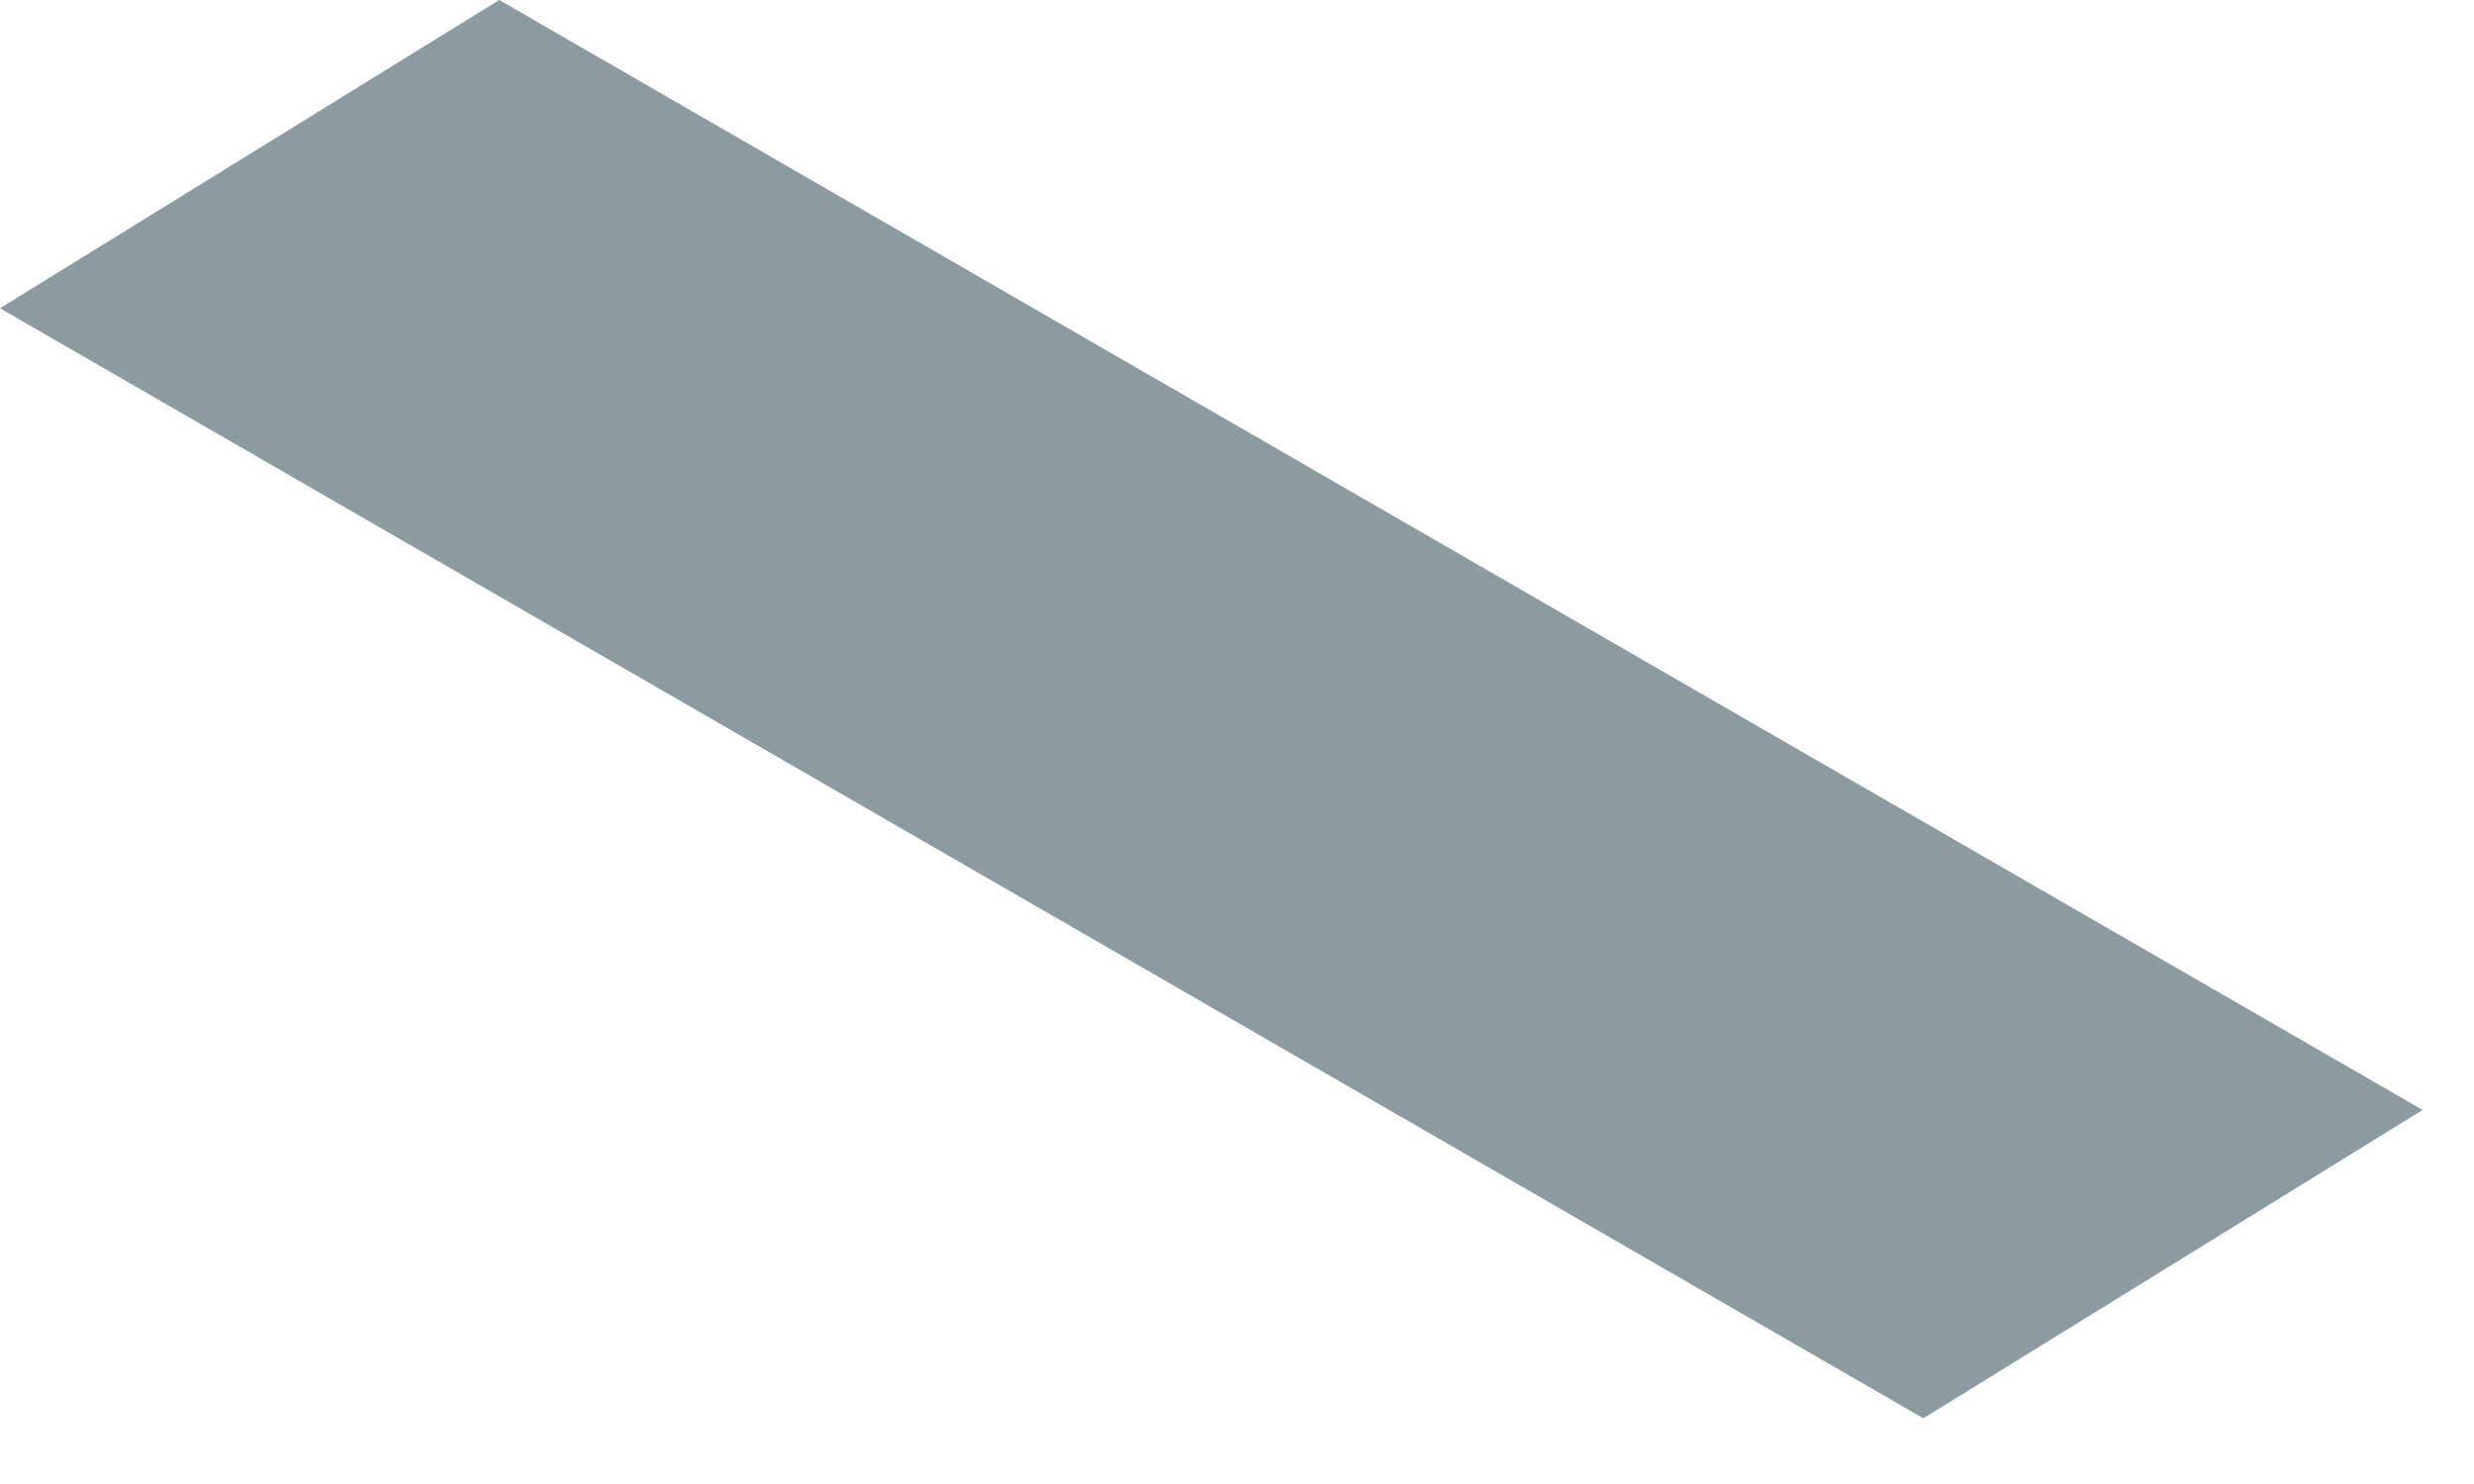
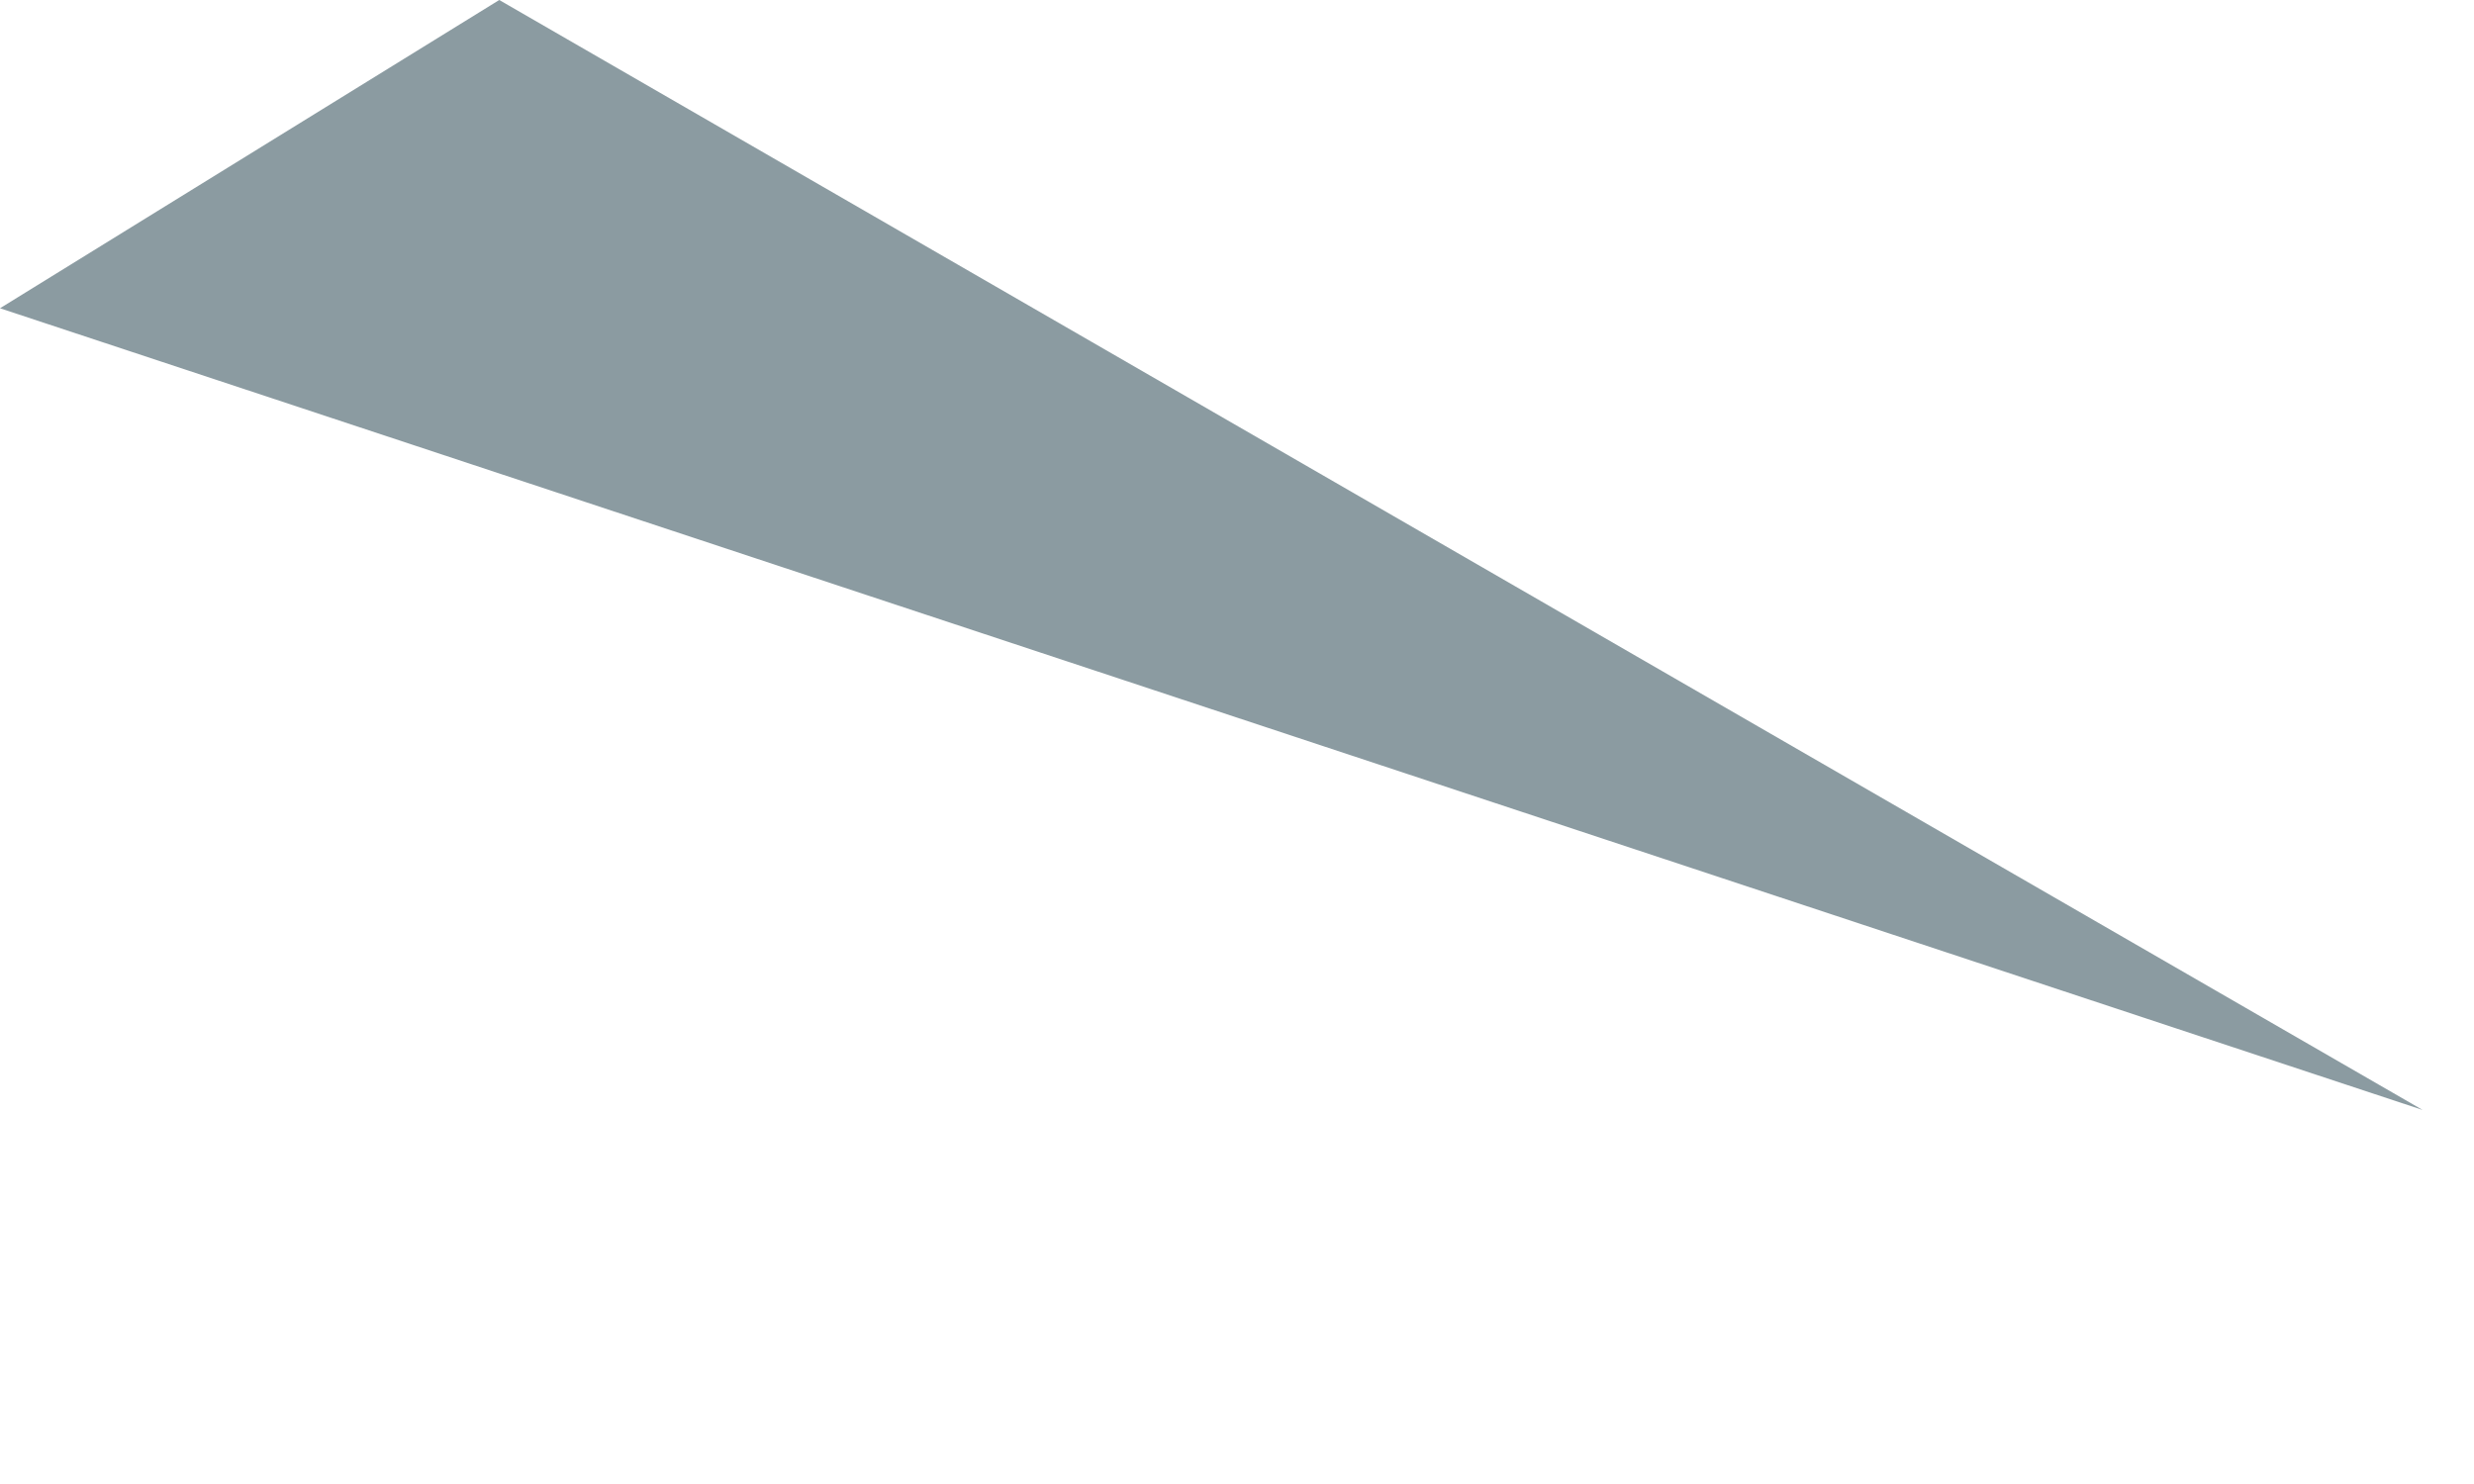
<svg xmlns="http://www.w3.org/2000/svg" fill="none" height="100%" overflow="visible" preserveAspectRatio="none" style="display: block;" viewBox="0 0 30 18" width="100%">
-   <path d="M0 3.739L23.323 17.203L29.377 13.463L6.054 0L0 3.739Z" fill="#8B9BA1" id="Vector" />
+   <path d="M0 3.739L29.377 13.463L6.054 0L0 3.739Z" fill="#8B9BA1" id="Vector" />
</svg>